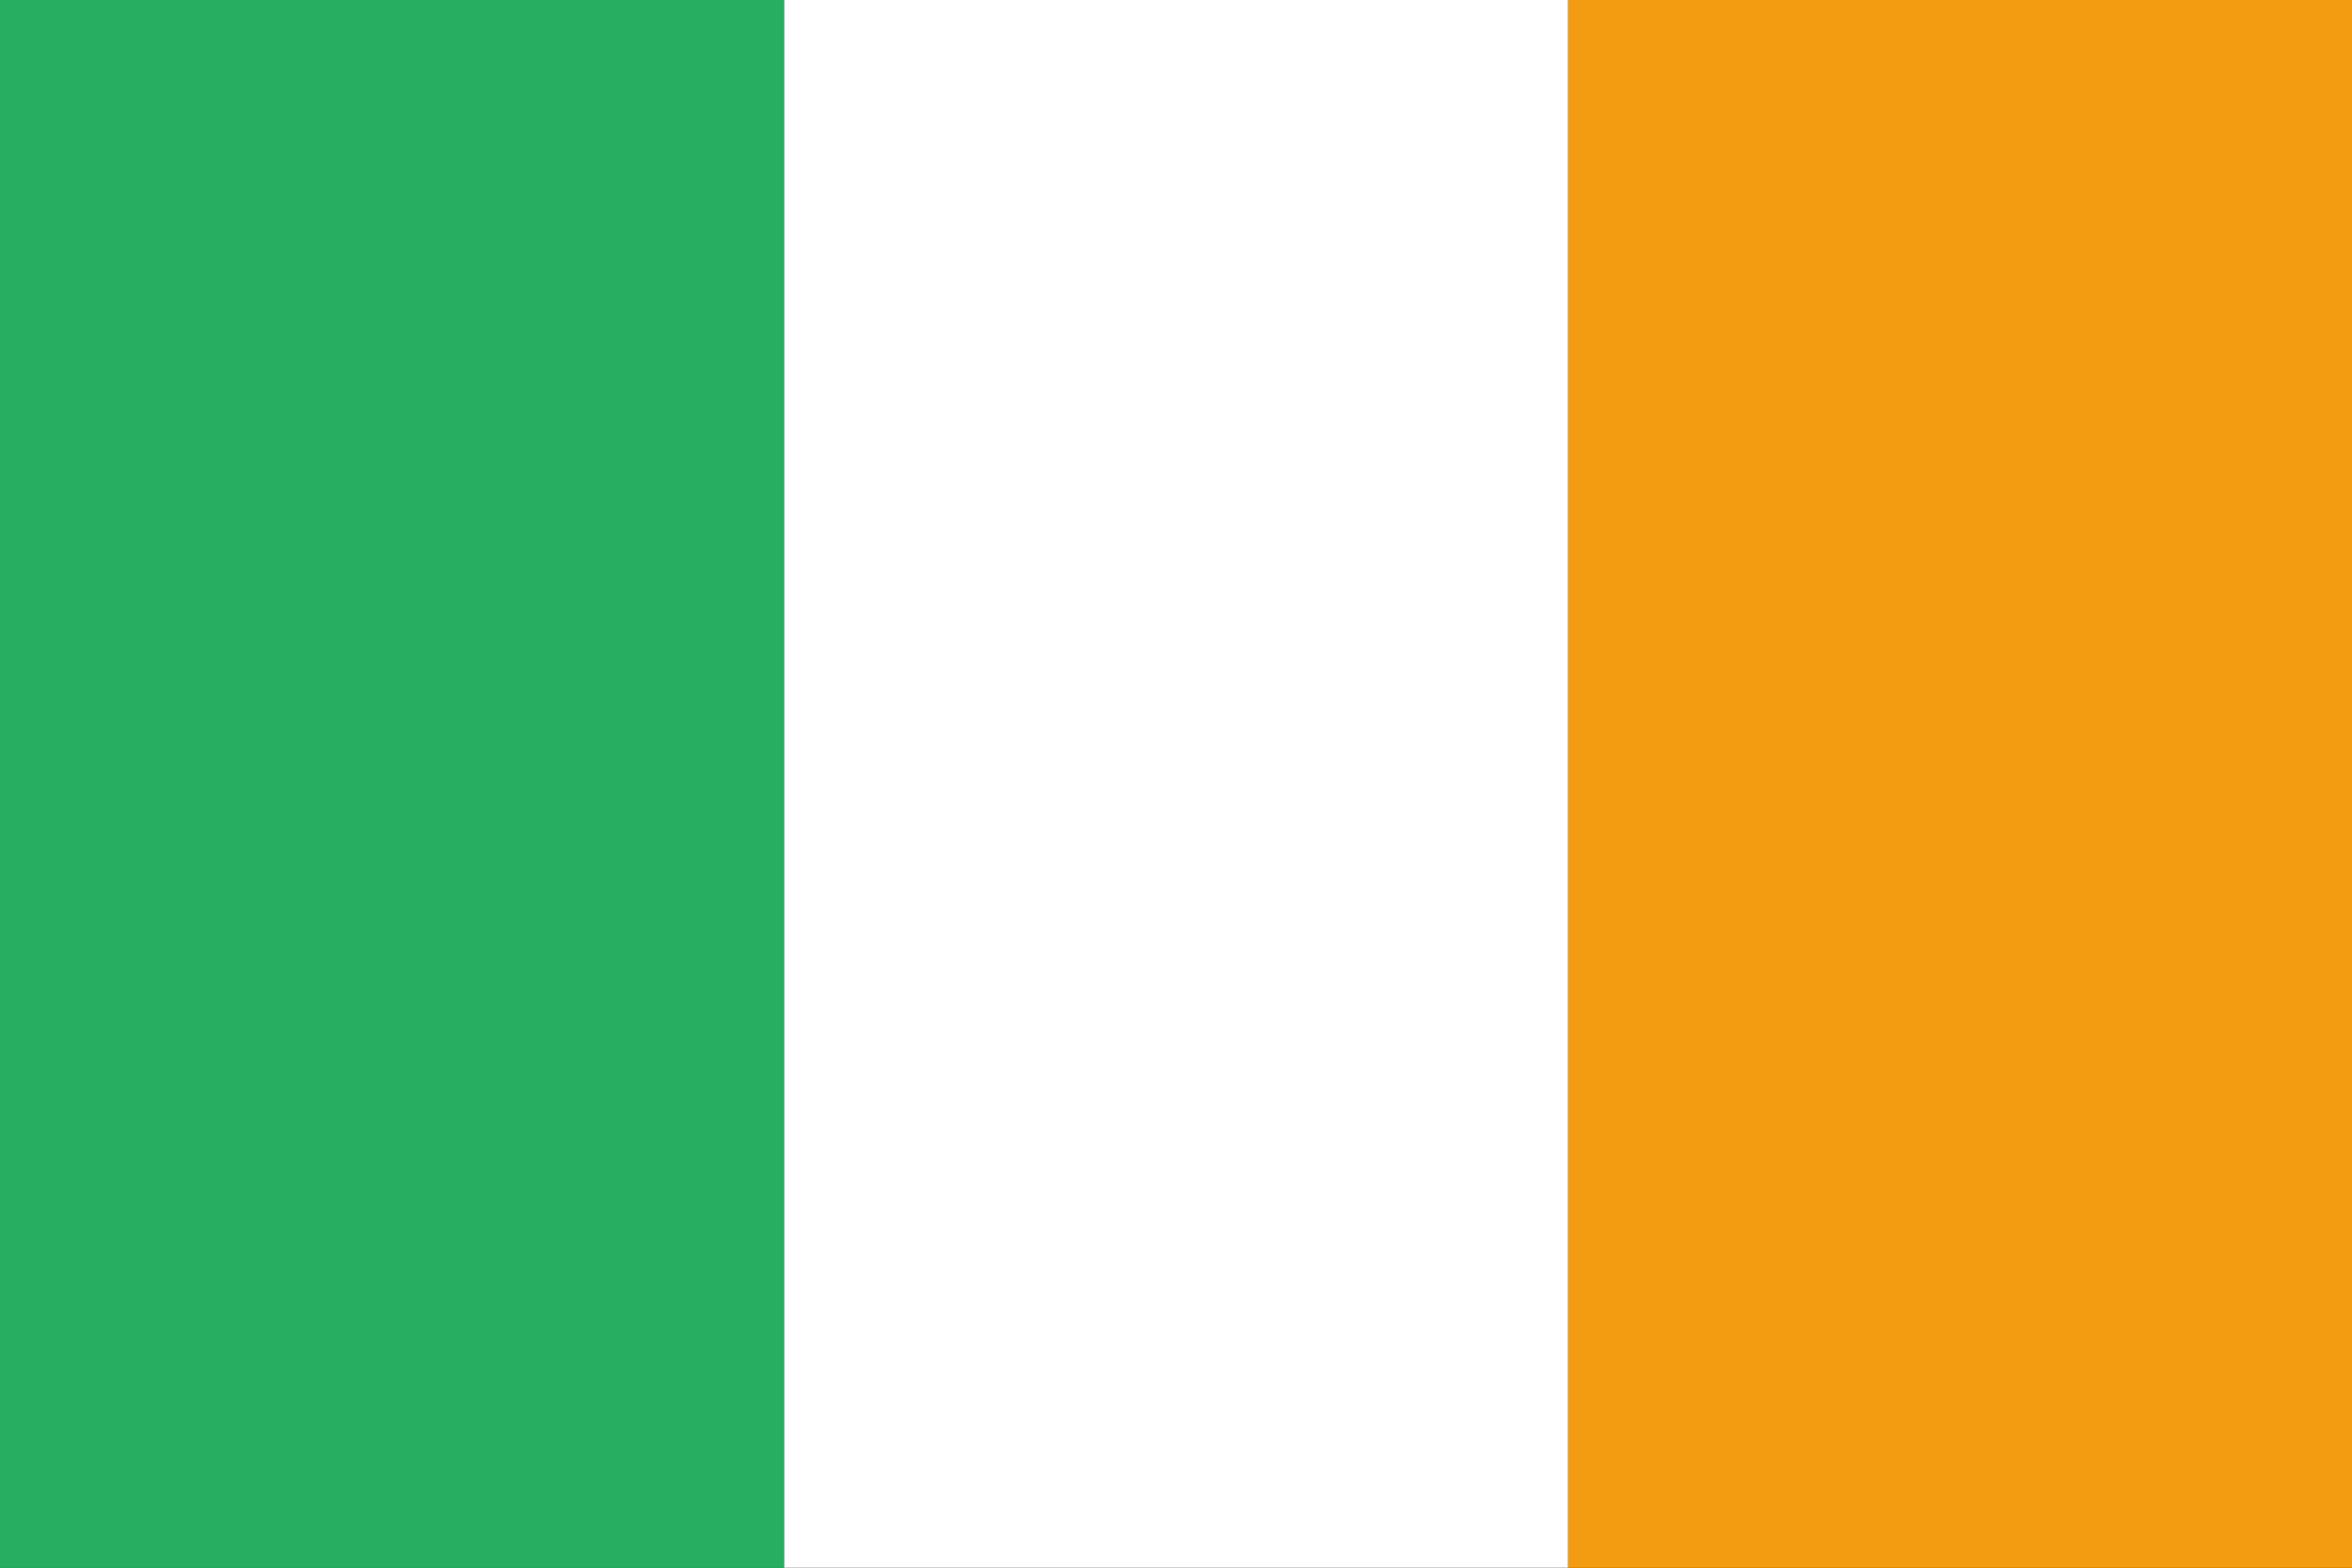
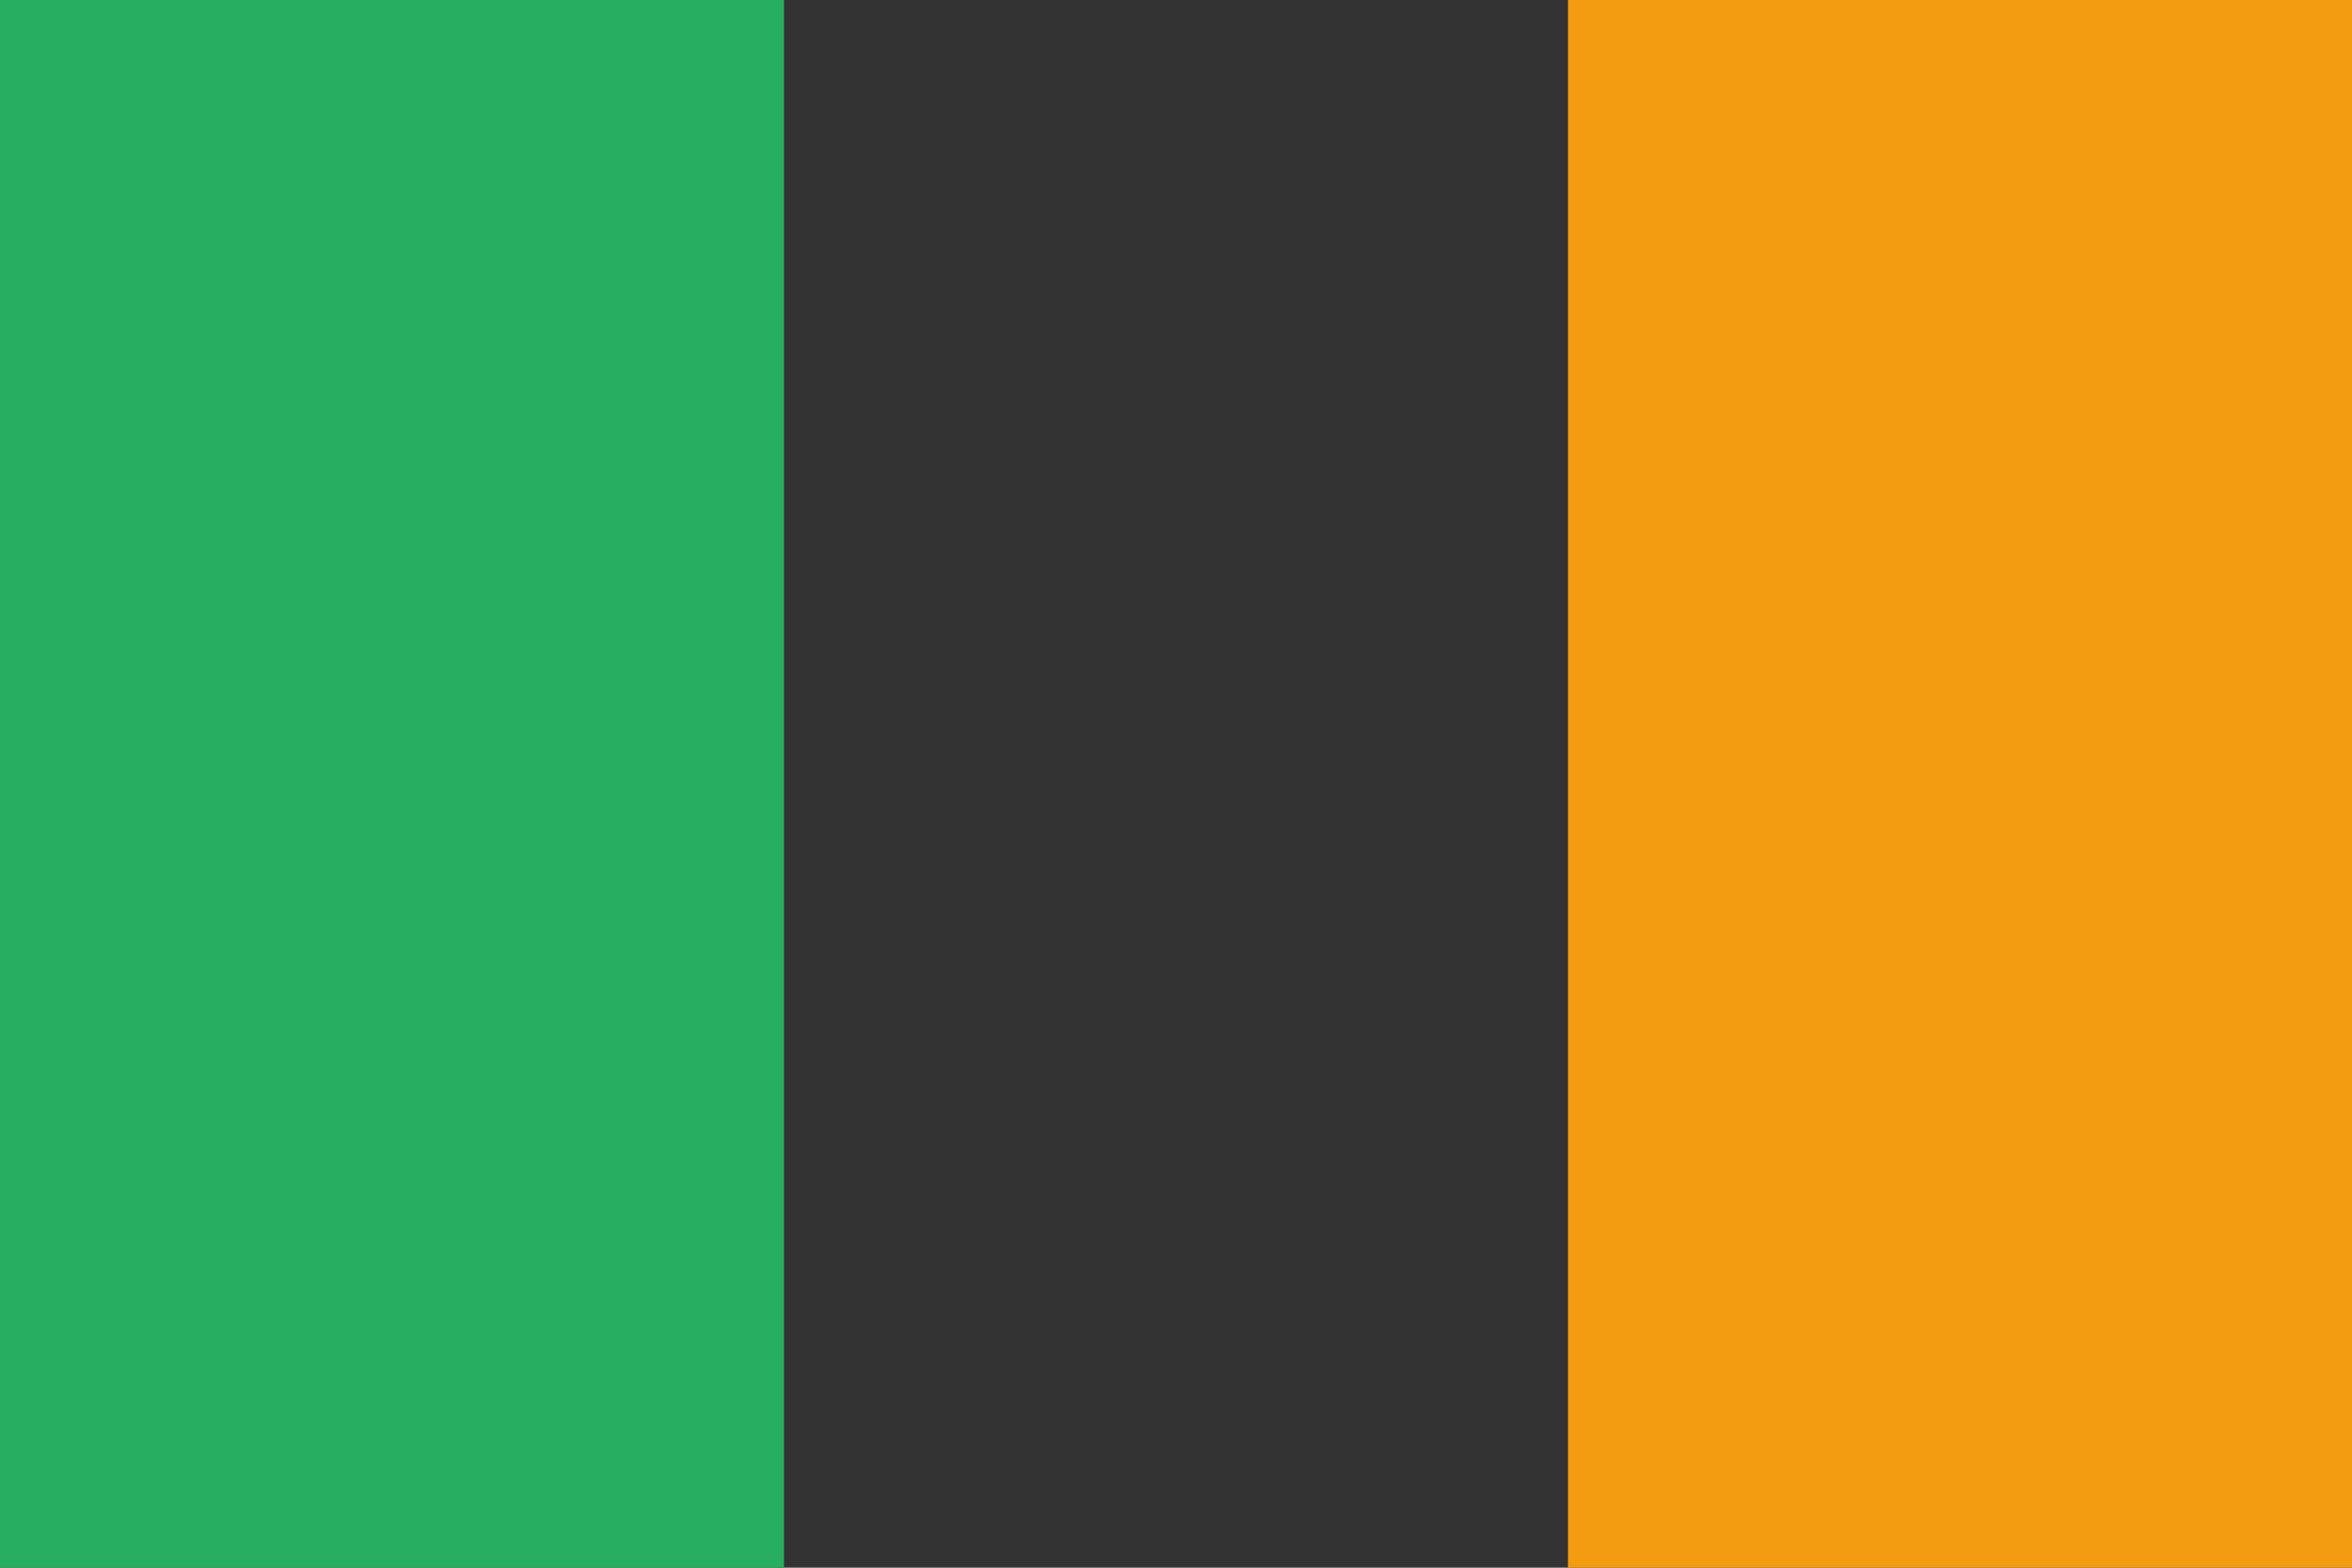
<svg xmlns="http://www.w3.org/2000/svg" id="svg2" height="600" width="900">
  <rect width="100%" height="100%" fill="#333333" stroke="none" />
  <g id="layer1" transform="translate(0 -452.362)">
    <g id="g3775" transform="matrix(0 1 -1 0 1052.362 540.362)">
      <g id="g3753" transform="matrix(0 1.8 -1.2 0 -95.2 -813.09)">
        <path id="rect2985" d="m536.362-506h166.667v500h-166.667z" fill="#f39c12" />
-         <path id="rect2987" d="m703.029-506h166.667v500h-166.667z" fill="#fff" />
        <path id="rect2989" d="m869.696-506h166.667v500h-166.667z" fill="#27ae60" />
      </g>
    </g>
  </g>
</svg>